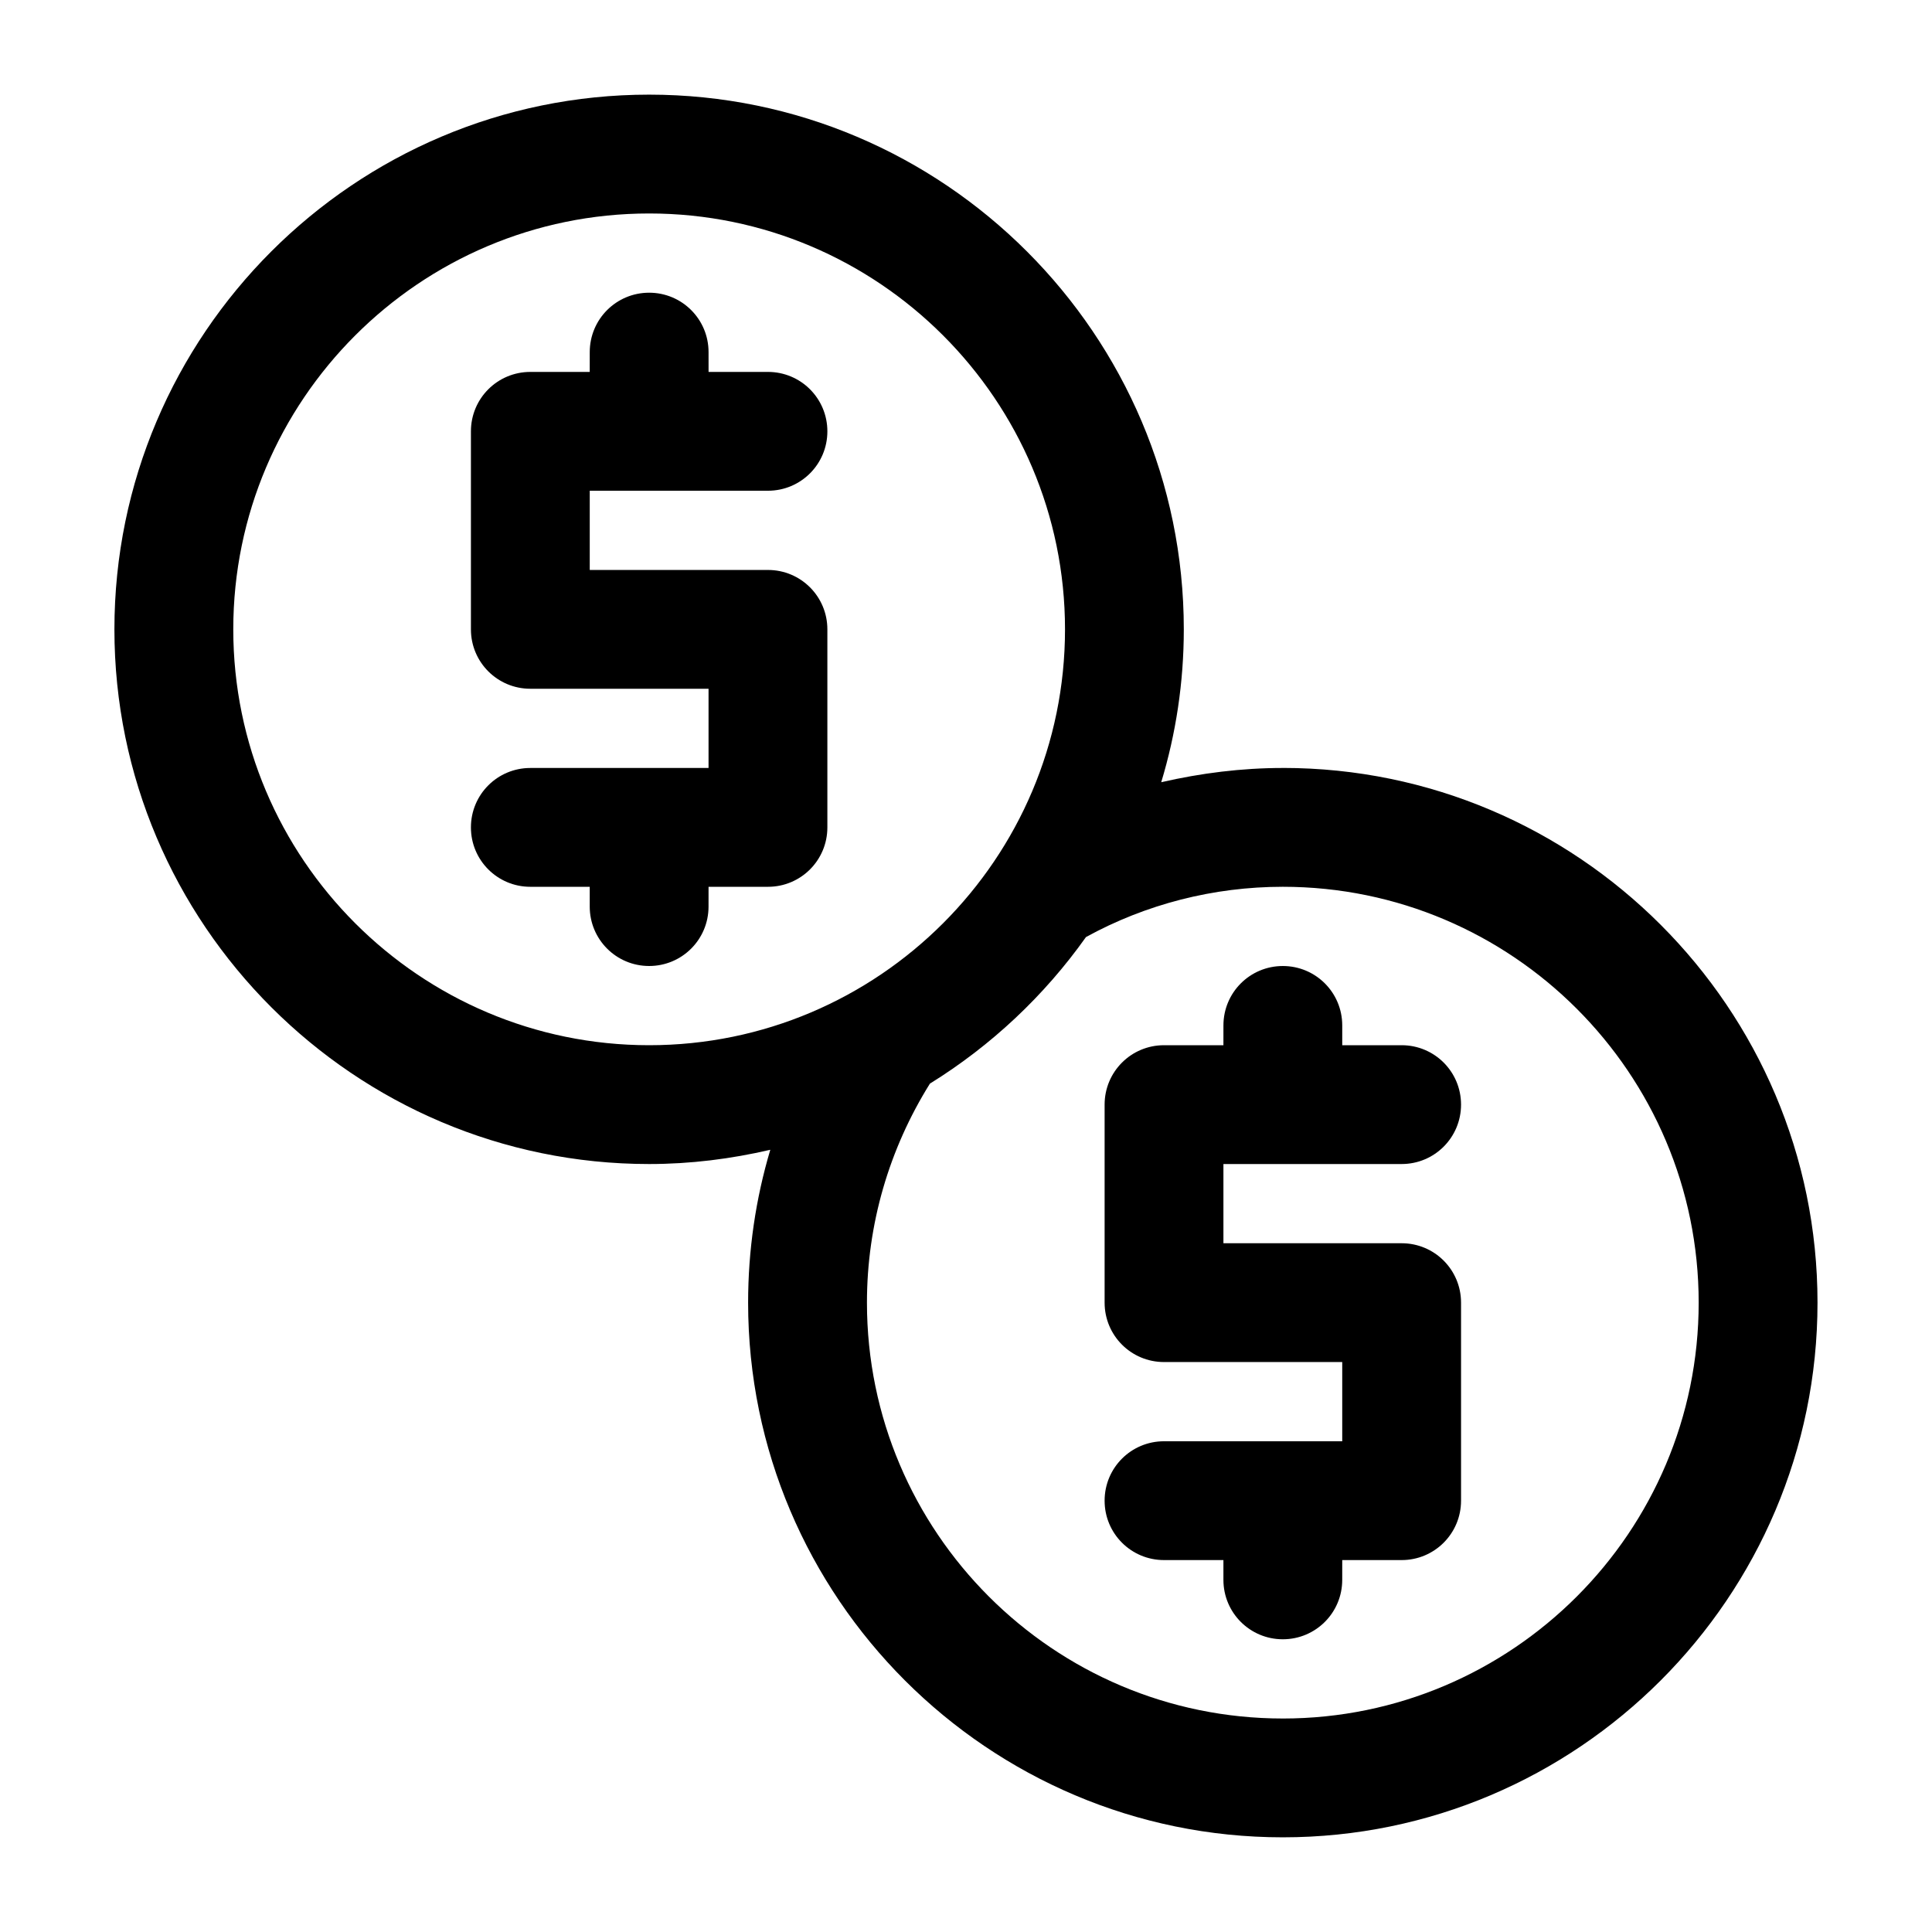
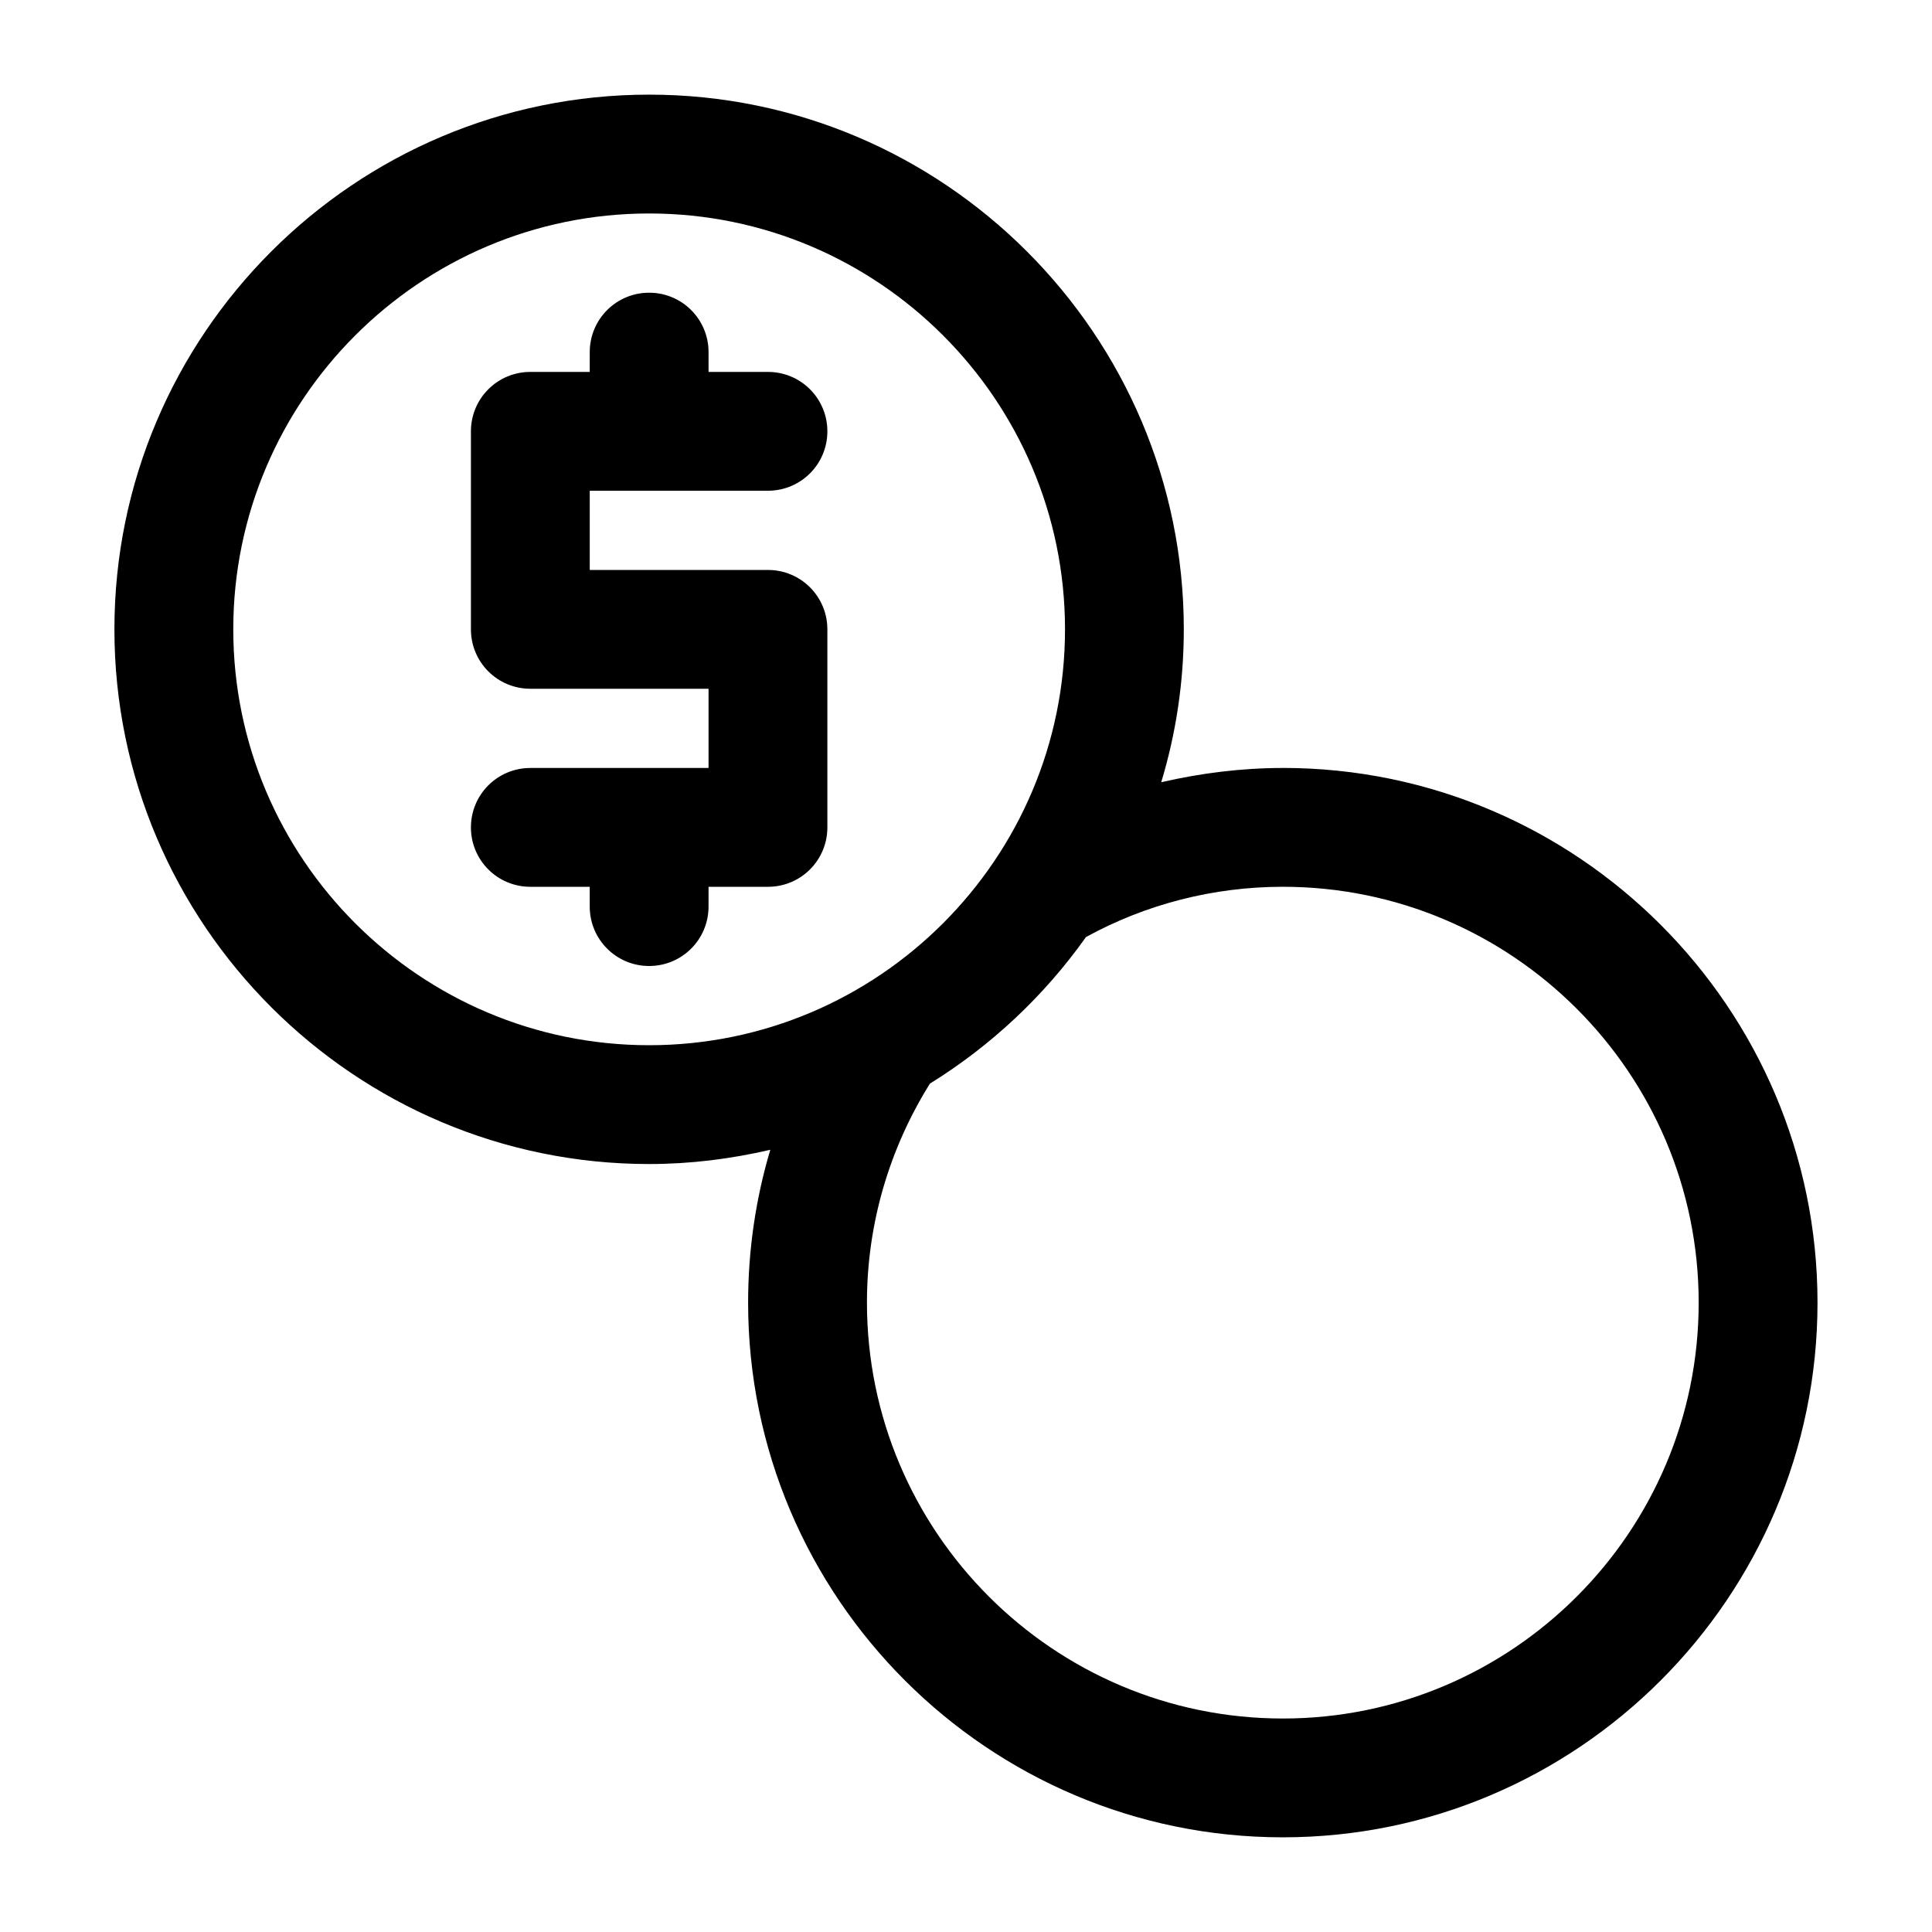
<svg xmlns="http://www.w3.org/2000/svg" fill="#000000" width="800px" height="800px" version="1.1" viewBox="144 144 512 512">
  <g>
    <path d="m347.52 274.05c8.711 0 15.742-7.031 15.742-15.742 0-8.715-7.031-15.746-15.742-15.746h-15.742l-0.004-5.25c0-8.711-7.031-15.742-15.742-15.742s-15.742 7.031-15.742 15.742l-0.004 5.25h-15.742c-8.711 0-15.742 7.031-15.742 15.742v52.48c0 8.711 7.031 15.742 15.742 15.742h47.23v20.992l-47.23 0.004c-8.711 0-15.742 7.031-15.742 15.742-0.004 8.711 7.031 15.746 15.742 15.746h15.742v5.246c0 8.711 7.031 15.742 15.742 15.742 8.711 0 15.742-7.031 15.742-15.742l0.004-5.246h15.746c8.711 0 15.742-7.031 15.742-15.742v-52.48c0-8.711-7.031-15.742-15.742-15.742h-47.23v-20.992z" />
-     <path d="m515.45 452.48c8.711 0 15.742-7.031 15.742-15.742 0.004-8.715-7.027-15.746-15.742-15.746h-15.742v-5.246c0-8.711-7.031-15.742-15.742-15.742s-15.742 7.031-15.742 15.742l-0.004 5.246h-15.742c-8.711 0-15.742 7.031-15.742 15.742v52.48c0 8.711 7.031 15.742 15.742 15.742h47.23v20.992h-47.23c-8.711 0-15.742 7.031-15.742 15.742-0.004 8.715 7.027 15.746 15.742 15.746h15.742v5.246c0 8.711 7.031 15.742 15.742 15.742 8.711 0 15.742-7.031 15.742-15.742l0.004-5.246h15.742c8.711 0 15.742-7.031 15.742-15.742v-52.48c0-8.711-7.031-15.742-15.742-15.742h-47.23v-20.992z" />
    <path d="m483.96 347.52c-10.914 0-21.727 1.363-32.223 3.777 3.883-12.805 5.984-26.449 5.984-40.516 0-78.09-63.605-141.7-141.7-141.7s-141.7 63.605-141.7 141.7 63.609 141.7 141.7 141.7c11.02 0 21.727-1.363 32.117-3.777-3.883 13.016-5.879 26.66-5.879 40.516 0 78.086 63.605 141.69 141.7 141.69s141.7-63.605 141.7-141.7c0.004-78.09-63.602-141.7-141.7-141.7zm-278.14-36.738c0-60.77 49.438-110.21 110.21-110.21s110.21 49.438 110.21 110.21c0 60.773-49.438 110.21-110.21 110.21-60.773 0-110.21-49.438-110.21-110.21zm278.14 288.64c-60.773 0-110.21-49.438-110.21-110.21 0-20.781 5.879-40.723 16.688-58.043 16.27-10.078 30.332-23.301 41.355-38.836 15.852-8.711 33.797-13.328 52.164-13.328 60.773 0 110.21 49.438 110.21 110.21 0.004 60.773-49.434 110.21-110.21 110.21z" />
  </g>
</svg>